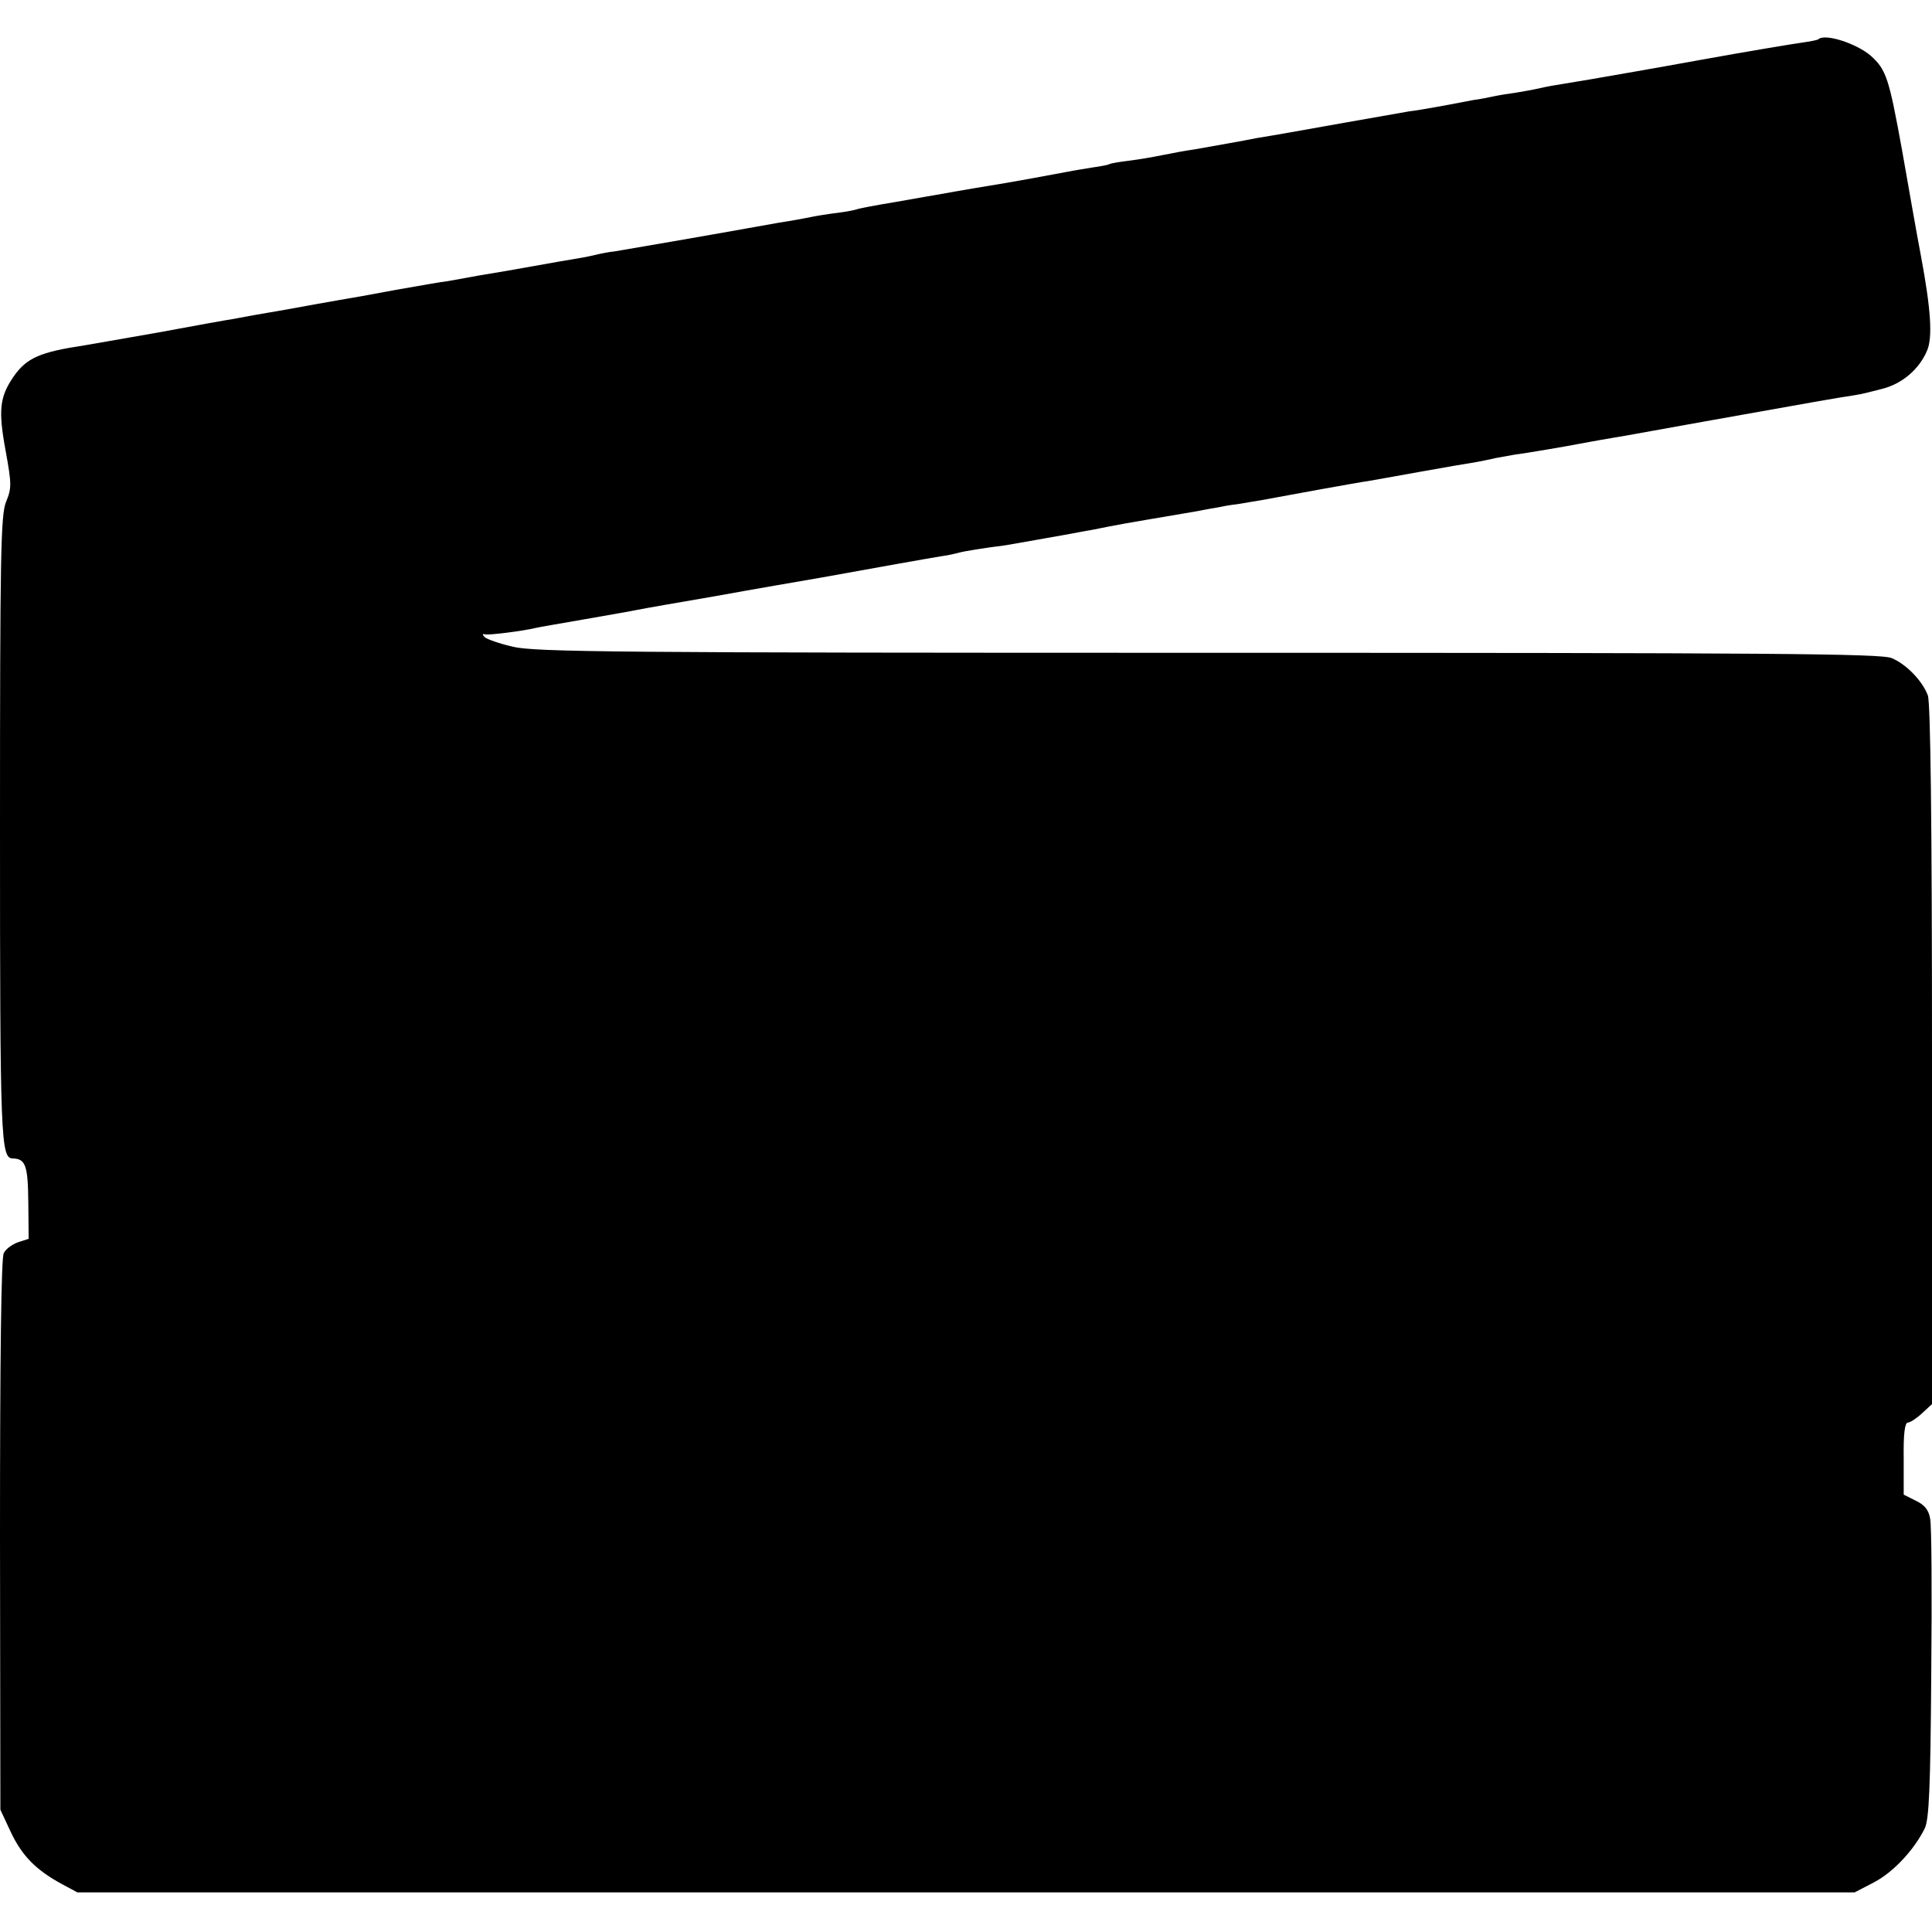
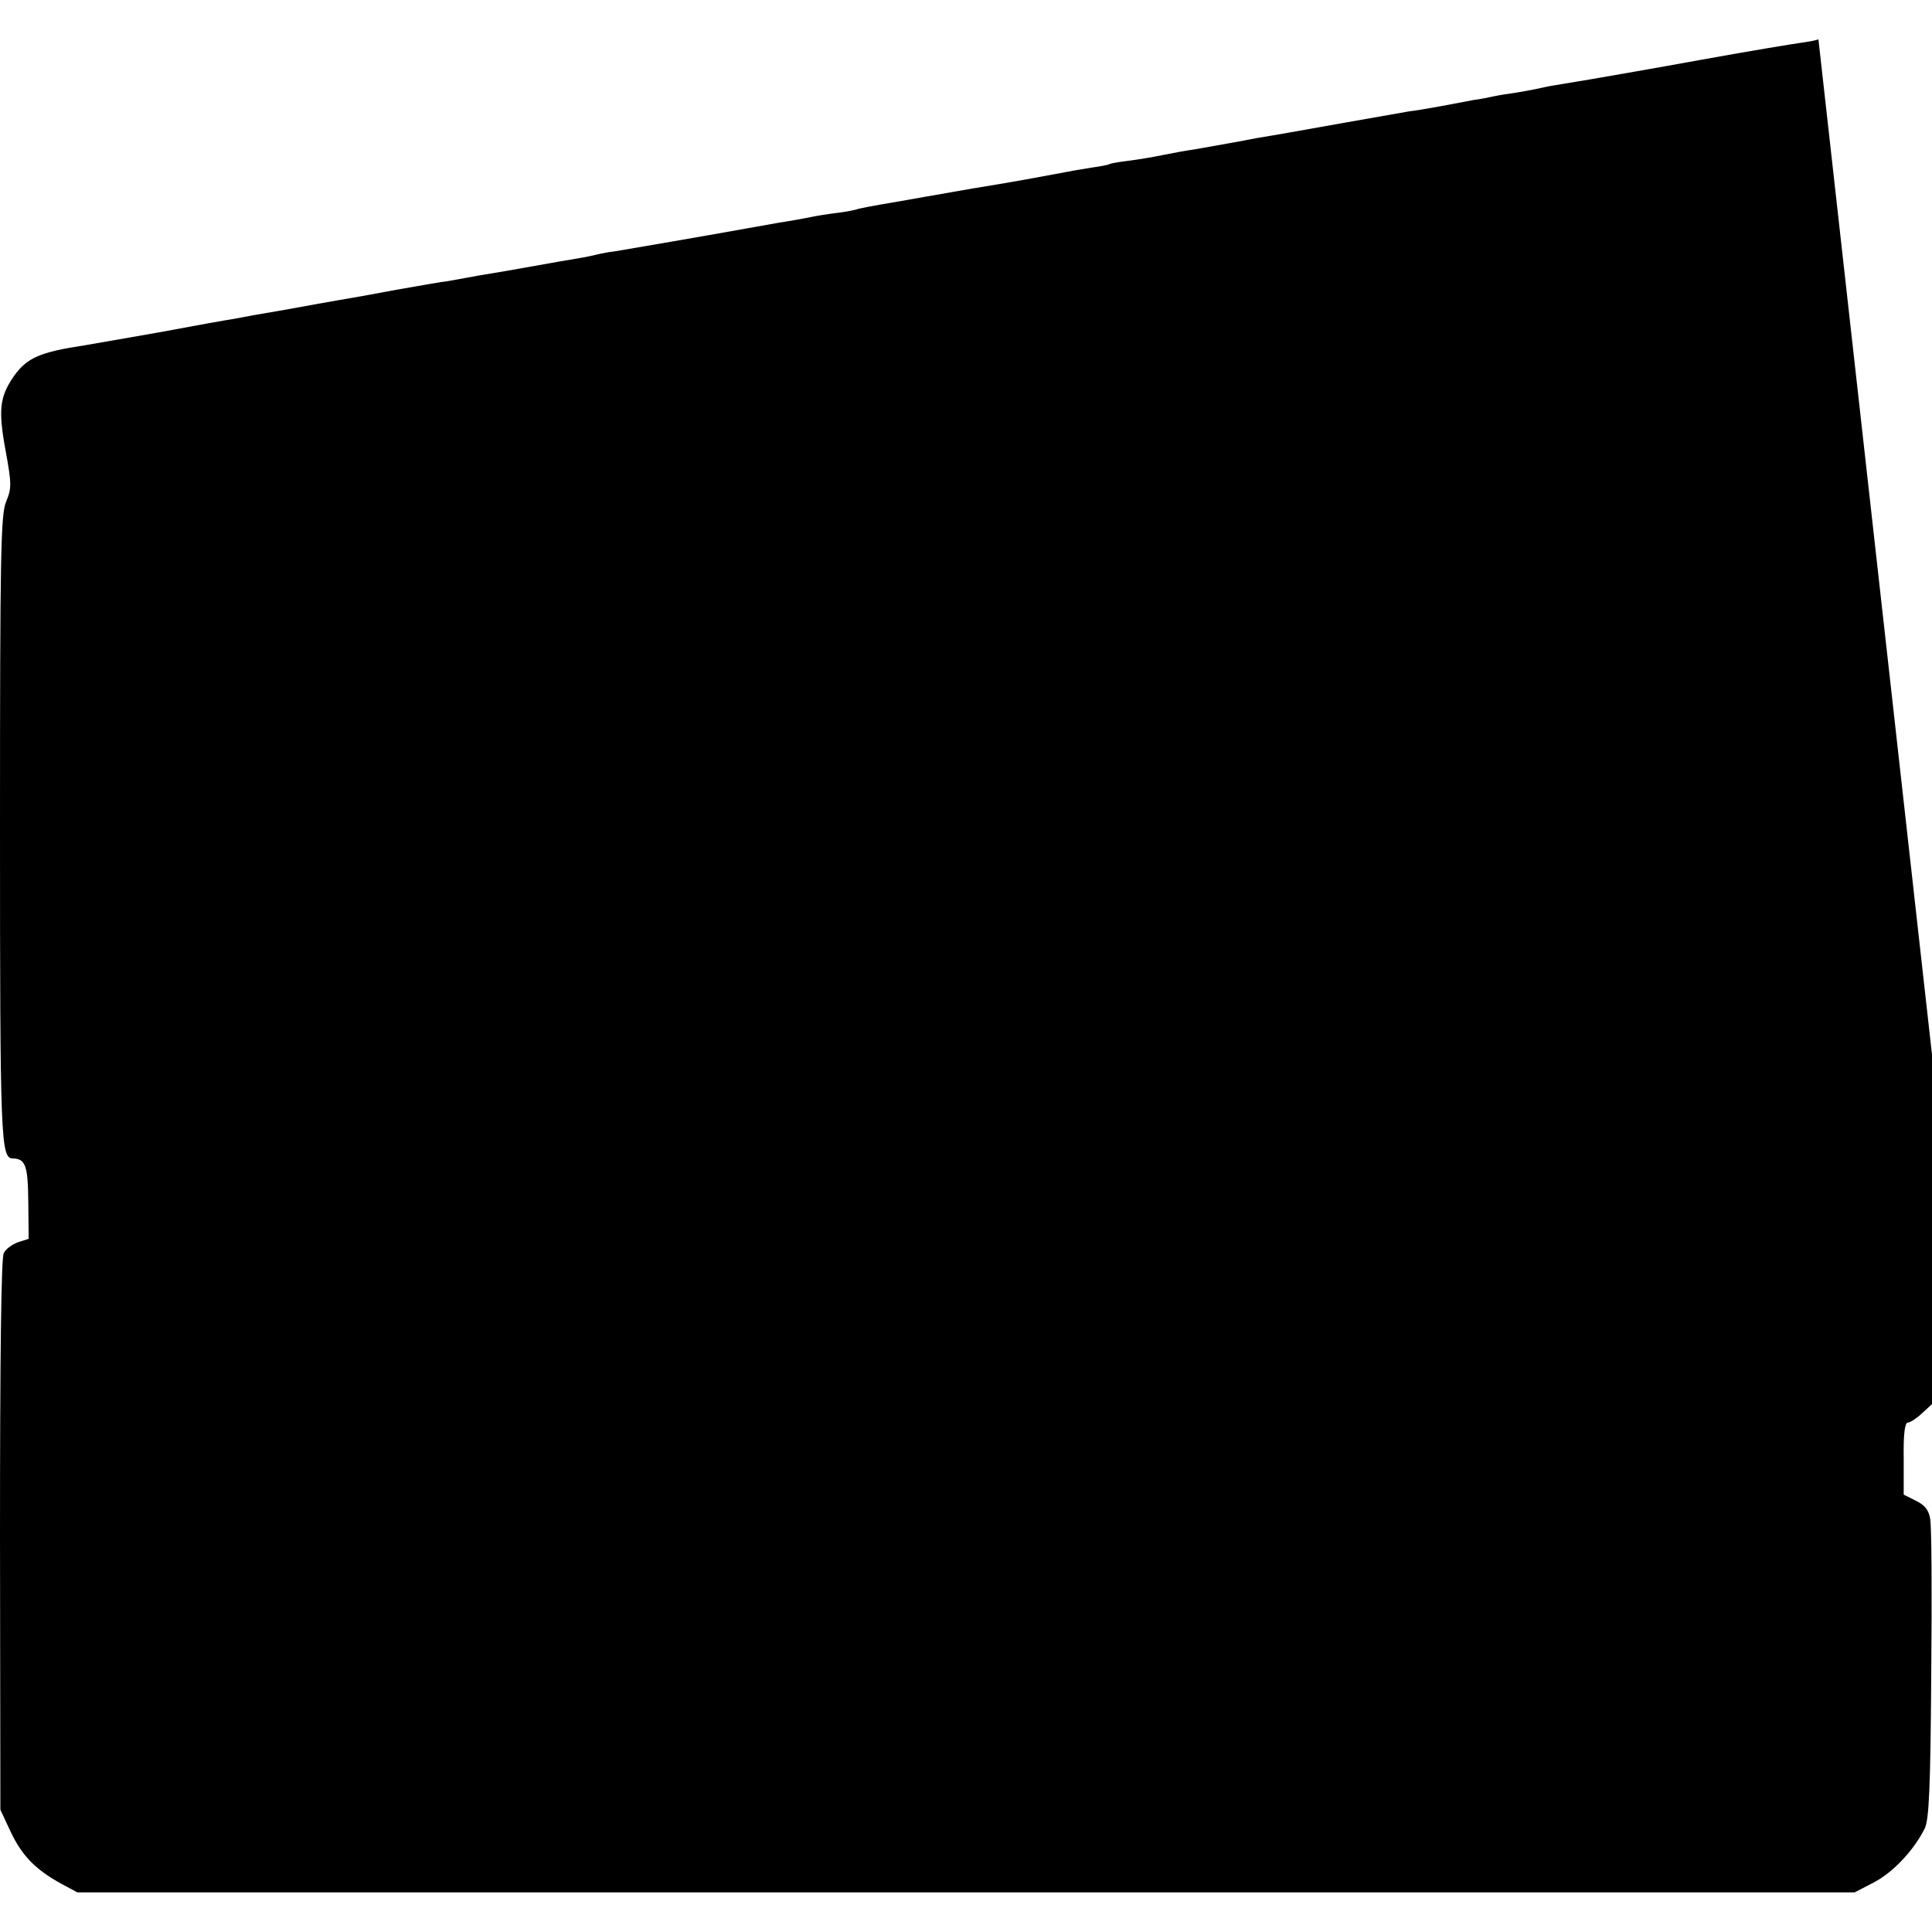
<svg xmlns="http://www.w3.org/2000/svg" version="1.0" width="512pt" height="512pt" viewBox="0 0 512 512" preserveAspectRatio="xMidYMid meet">
  <g transform="translate(0,512) scale(0.1,-0.1)" fill="#000000" stroke="none">
-     <path d="M4819 5016 c-2 -2 -22 -6 -44 -9 -22 -3 -143 -23 -270 -46 -126 -23 -243 -43 -260 -46 -16 -3 -46 -8 -65 -11 -19 -3 -46 -8 -60 -10 -14 -2 -36 -7 -50 -10 -13 -3 -38 -7 -55 -10 -16 -2 -41 -6 -55 -9 -14 -3 -38 -8 -55 -10 -16 -3 -57 -11 -90 -17 -33 -6 -69 -12 -80 -13 -11 -2 -85 -15 -165 -29 -136 -24 -178 -32 -240 -42 -14 -3 -47 -9 -75 -14 -27 -5 -68 -12 -90 -16 -22 -3 -60 -10 -84 -15 -24 -5 -65 -12 -90 -15 -25 -3 -48 -7 -51 -9 -3 -2 -24 -6 -46 -9 -22 -4 -51 -8 -64 -11 -53 -10 -146 -27 -165 -30 -26 -4 -144 -24 -170 -29 -11 -2 -65 -11 -120 -21 -55 -9 -102 -18 -105 -20 -3 -1 -25 -6 -50 -9 -25 -3 -56 -8 -70 -11 -14 -3 -52 -10 -85 -15 -33 -6 -73 -13 -90 -16 -77 -14 -314 -55 -345 -60 -19 -2 -42 -7 -50 -9 -8 -2 -31 -7 -50 -10 -19 -3 -71 -12 -115 -20 -44 -8 -96 -17 -115 -20 -19 -3 -48 -8 -63 -11 -16 -3 -38 -7 -50 -9 -12 -1 -74 -12 -137 -23 -63 -12 -131 -24 -150 -27 -19 -3 -84 -15 -145 -26 -60 -10 -121 -21 -135 -24 -14 -2 -104 -18 -200 -36 -96 -17 -184 -32 -195 -34 -119 -18 -154 -33 -189 -83 -37 -54 -41 -89 -21 -197 16 -88 16 -99 1 -135 -14 -35 -16 -137 -16 -864 0 -829 2 -876 34 -876 34 -1 40 -19 41 -116 l1 -97 -28 -9 c-16 -6 -33 -18 -38 -29 -7 -11 -10 -284 -10 -747 l1 -728 28 -60 c30 -63 67 -100 135 -137 l41 -22 2355 0 2355 0 52 27 c51 27 106 86 134 143 11 24 15 104 17 410 2 209 1 394 -3 411 -4 23 -15 36 -38 47 l-32 16 0 95 c-1 66 3 96 11 96 6 0 23 11 38 25 l26 24 0 926 c0 617 -4 934 -11 952 -14 38 -57 83 -96 99 -27 12 -326 14 -1810 14 -1558 0 -1786 2 -1843 16 -36 8 -69 20 -75 25 -7 7 -7 10 0 8 9 -3 103 9 135 17 8 2 67 12 130 23 63 11 126 22 140 25 14 3 106 19 205 36 99 18 227 40 285 50 138 25 278 50 315 56 17 2 37 7 45 9 13 4 69 13 125 20 11 2 47 8 80 14 33 6 74 13 90 16 17 3 41 8 55 10 85 17 69 14 275 49 17 3 41 8 55 10 14 3 41 8 60 10 19 3 46 8 60 10 64 12 267 49 285 51 11 2 74 13 140 25 66 12 131 23 145 25 14 3 38 7 53 11 16 3 38 7 50 9 26 3 143 23 173 29 12 2 37 7 55 10 19 3 45 8 59 10 20 4 385 69 509 91 13 2 45 8 70 12 58 9 48 7 107 22 54 13 100 52 121 102 15 35 10 110 -16 249 -12 63 -34 189 -50 280 -35 193 -42 215 -83 252 -38 33 -122 60 -139 44z" />
+     <path d="M4819 5016 c-2 -2 -22 -6 -44 -9 -22 -3 -143 -23 -270 -46 -126 -23 -243 -43 -260 -46 -16 -3 -46 -8 -65 -11 -19 -3 -46 -8 -60 -10 -14 -2 -36 -7 -50 -10 -13 -3 -38 -7 -55 -10 -16 -2 -41 -6 -55 -9 -14 -3 -38 -8 -55 -10 -16 -3 -57 -11 -90 -17 -33 -6 -69 -12 -80 -13 -11 -2 -85 -15 -165 -29 -136 -24 -178 -32 -240 -42 -14 -3 -47 -9 -75 -14 -27 -5 -68 -12 -90 -16 -22 -3 -60 -10 -84 -15 -24 -5 -65 -12 -90 -15 -25 -3 -48 -7 -51 -9 -3 -2 -24 -6 -46 -9 -22 -4 -51 -8 -64 -11 -53 -10 -146 -27 -165 -30 -26 -4 -144 -24 -170 -29 -11 -2 -65 -11 -120 -21 -55 -9 -102 -18 -105 -20 -3 -1 -25 -6 -50 -9 -25 -3 -56 -8 -70 -11 -14 -3 -52 -10 -85 -15 -33 -6 -73 -13 -90 -16 -77 -14 -314 -55 -345 -60 -19 -2 -42 -7 -50 -9 -8 -2 -31 -7 -50 -10 -19 -3 -71 -12 -115 -20 -44 -8 -96 -17 -115 -20 -19 -3 -48 -8 -63 -11 -16 -3 -38 -7 -50 -9 -12 -1 -74 -12 -137 -23 -63 -12 -131 -24 -150 -27 -19 -3 -84 -15 -145 -26 -60 -10 -121 -21 -135 -24 -14 -2 -104 -18 -200 -36 -96 -17 -184 -32 -195 -34 -119 -18 -154 -33 -189 -83 -37 -54 -41 -89 -21 -197 16 -88 16 -99 1 -135 -14 -35 -16 -137 -16 -864 0 -829 2 -876 34 -876 34 -1 40 -19 41 -116 l1 -97 -28 -9 c-16 -6 -33 -18 -38 -29 -7 -11 -10 -284 -10 -747 l1 -728 28 -60 c30 -63 67 -100 135 -137 l41 -22 2355 0 2355 0 52 27 c51 27 106 86 134 143 11 24 15 104 17 410 2 209 1 394 -3 411 -4 23 -15 36 -38 47 l-32 16 0 95 c-1 66 3 96 11 96 6 0 23 11 38 25 l26 24 0 926 z" />
  </g>
</svg>